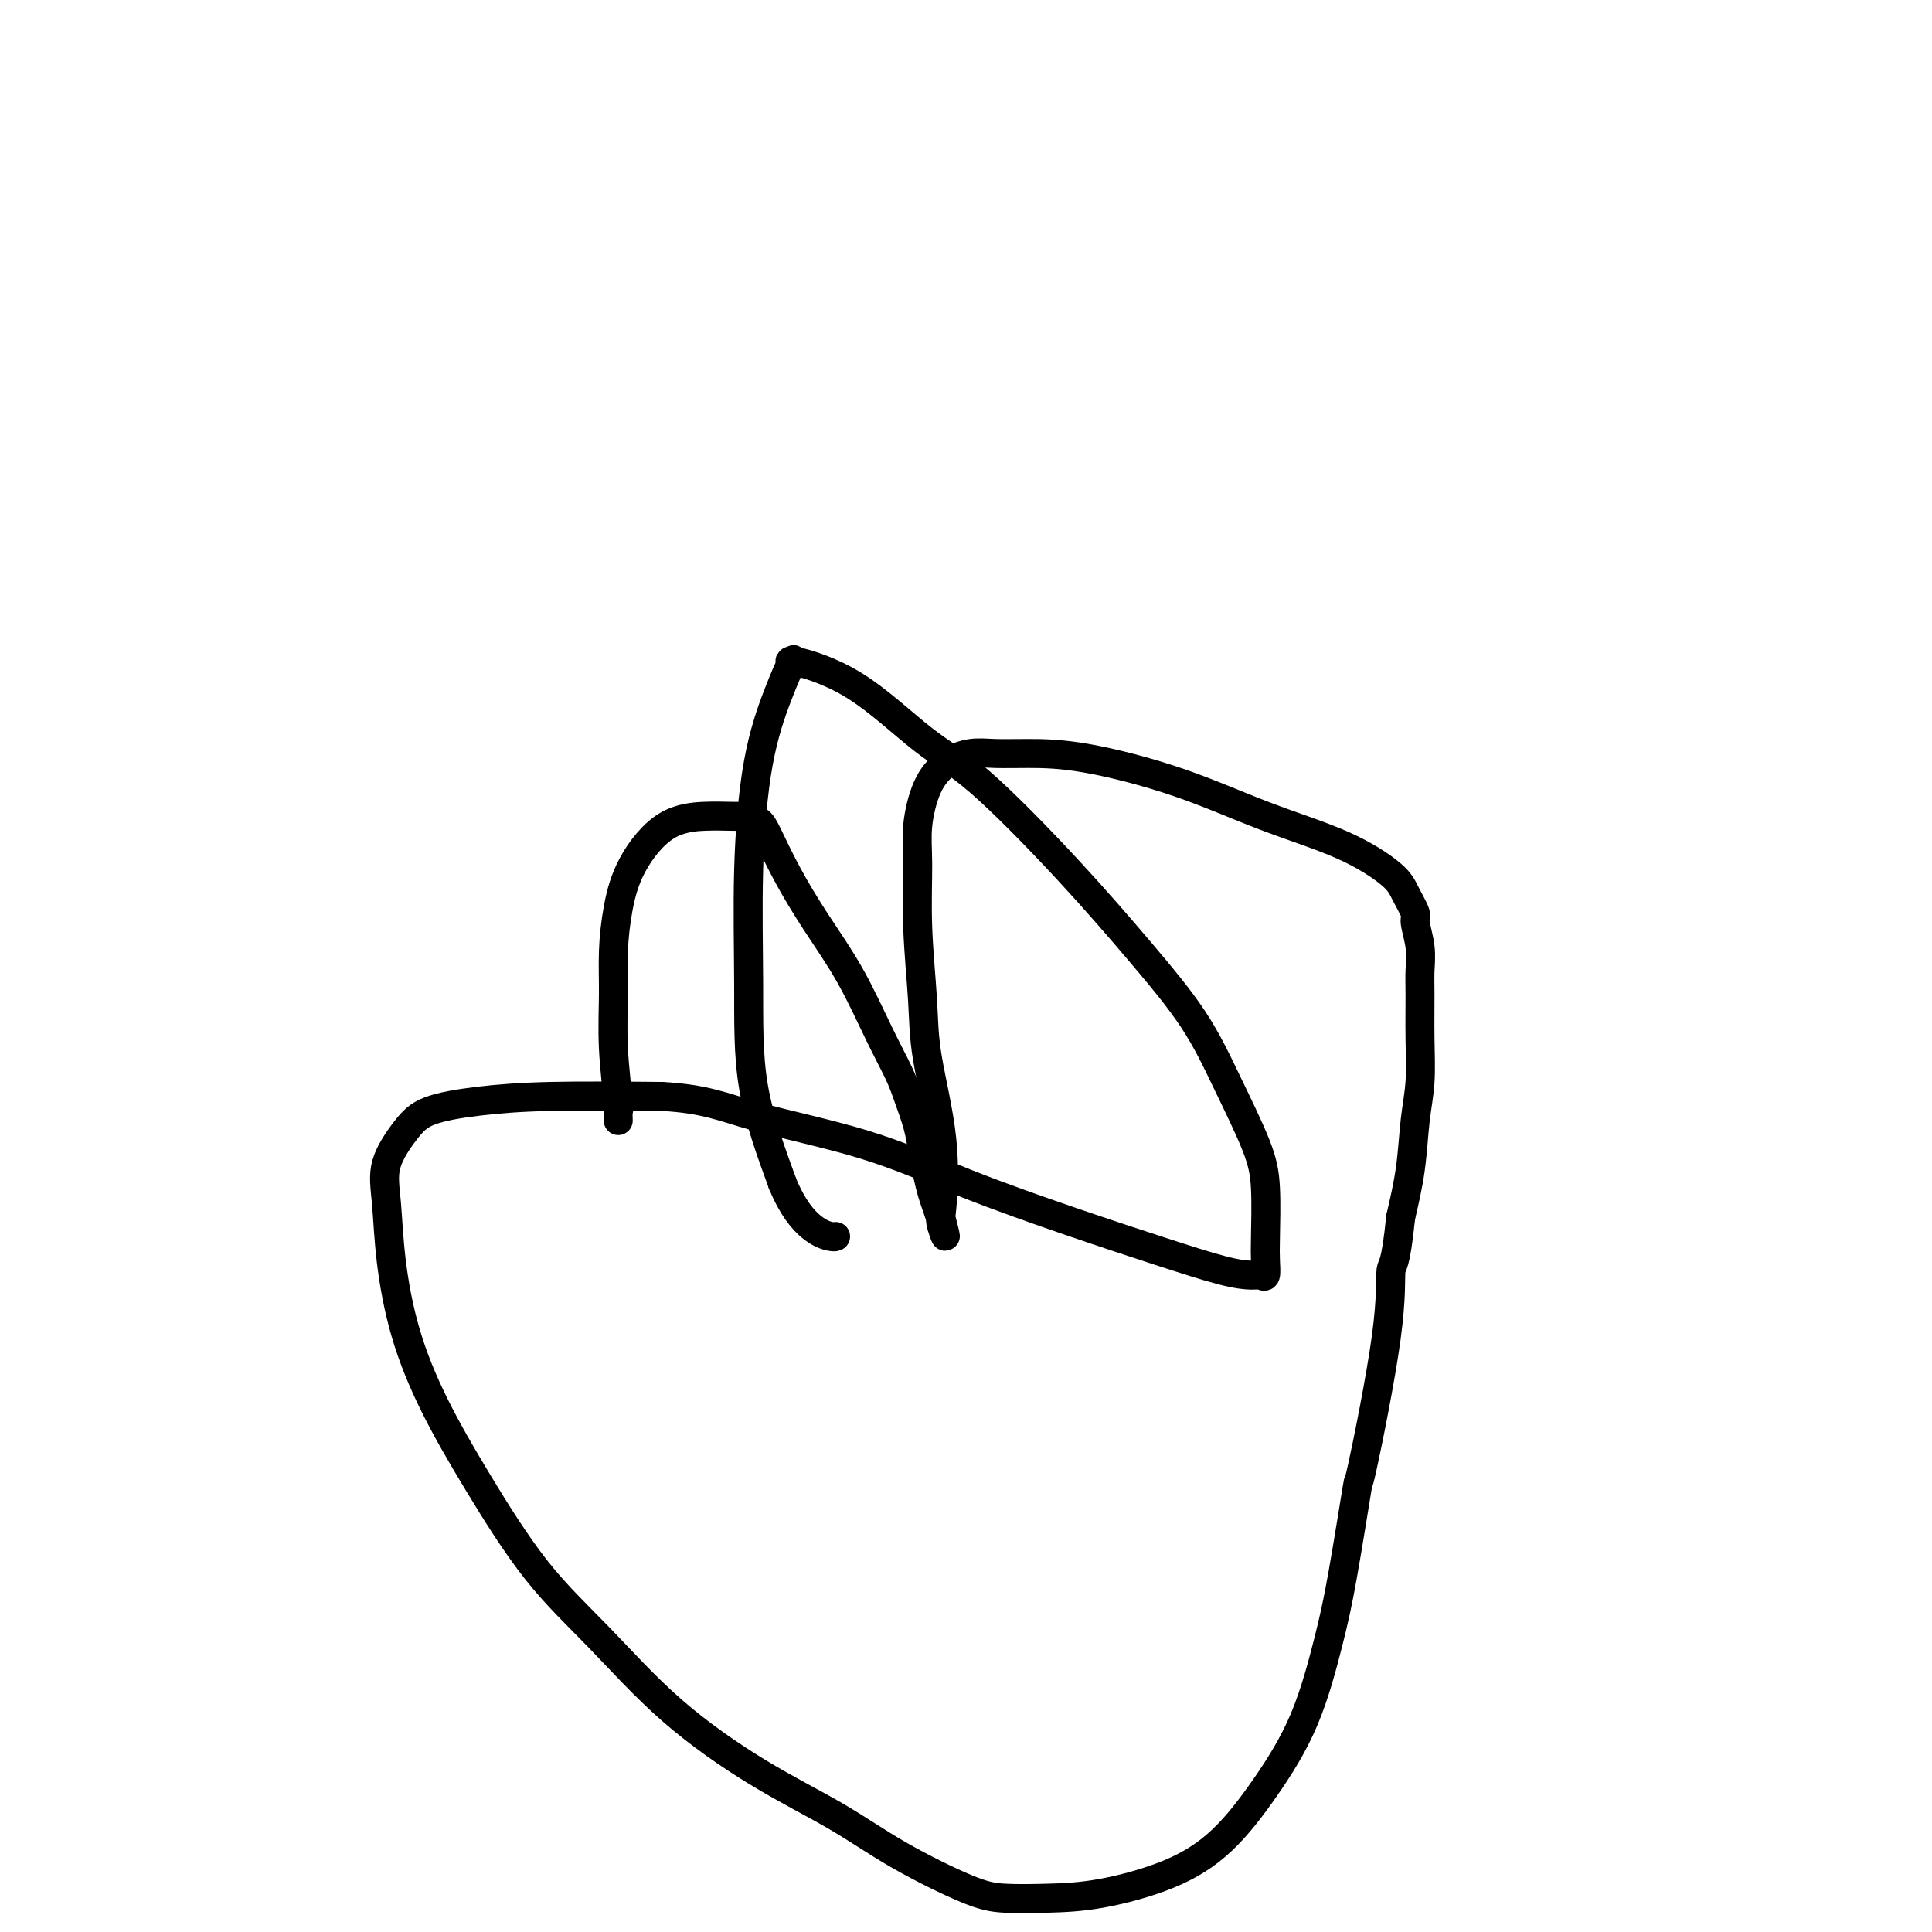
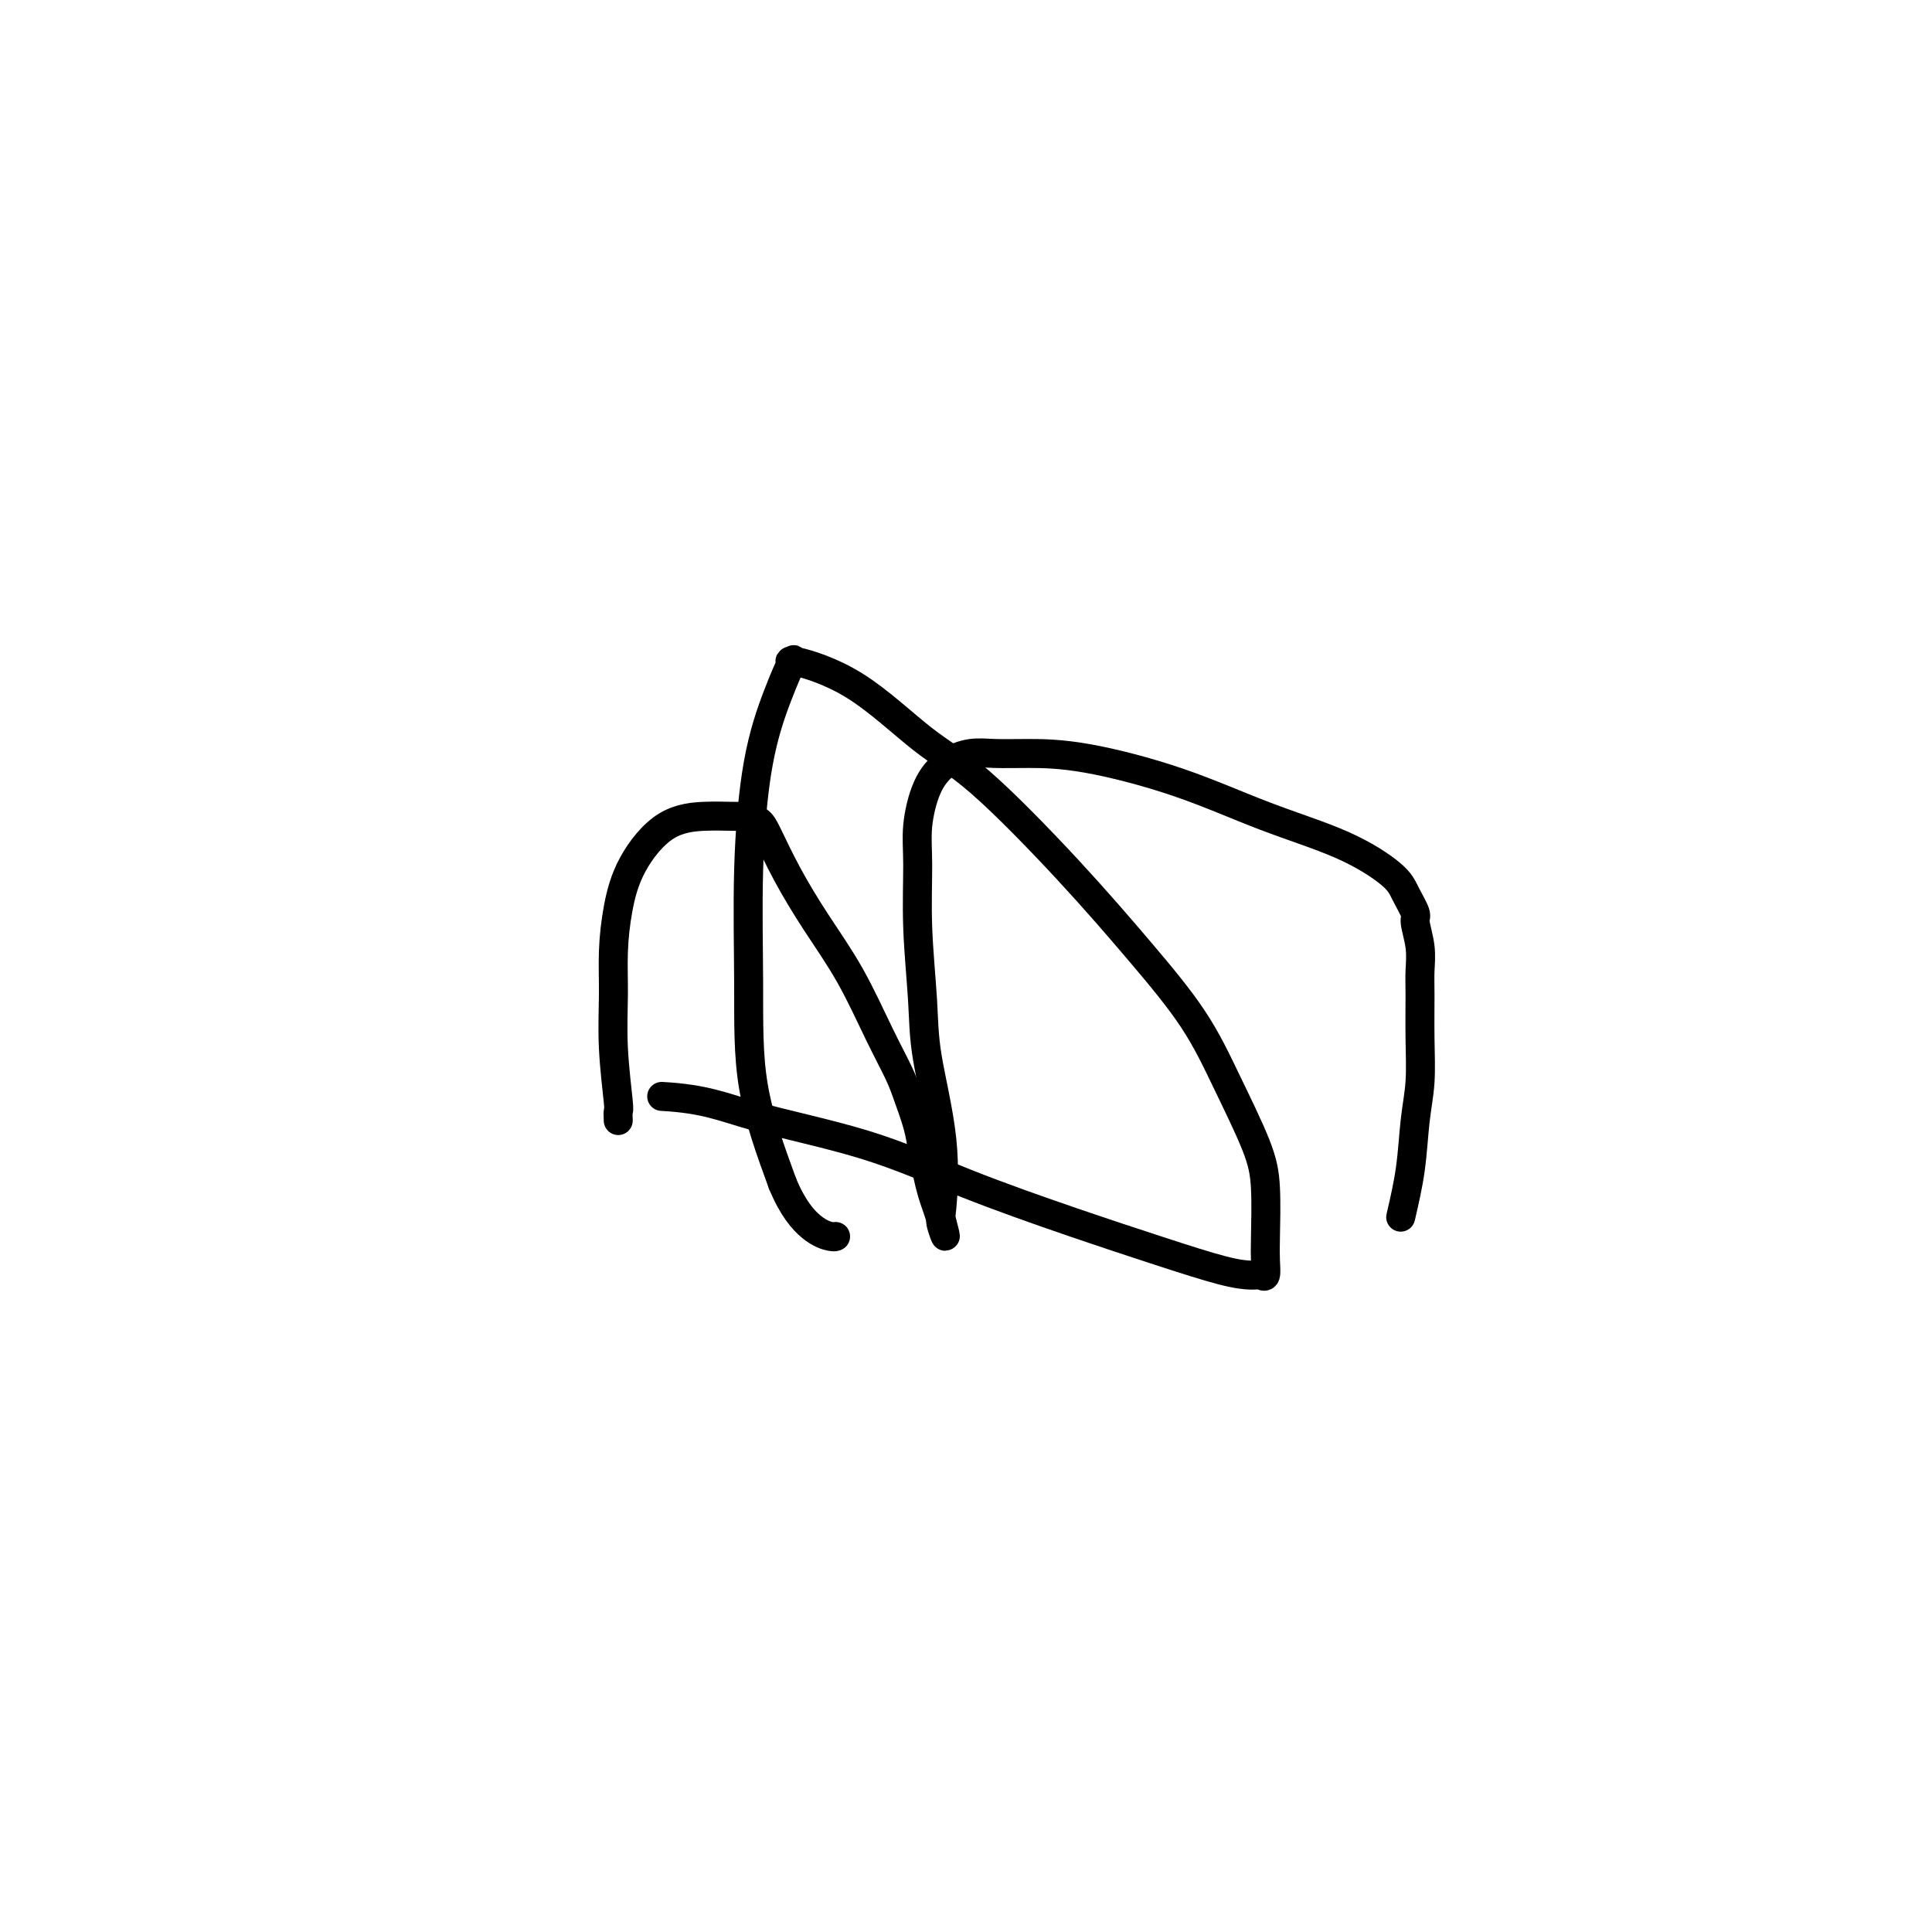
<svg xmlns="http://www.w3.org/2000/svg" viewBox="0 0 400 400" version="1.1">
  <g fill="none" stroke="#000000" stroke-width="6" stroke-linecap="round" stroke-linejoin="round">
    <path d="M128,232c-0.031,-0.879 -0.061,-1.757 0,-2c0.061,-0.243 0.215,0.150 0,-2c-0.215,-2.150 -0.798,-6.844 -1,-11c-0.202,-4.156 -0.025,-7.775 0,-11c0.025,-3.225 -0.104,-6.055 0,-9c0.104,-2.945 0.441,-6.005 1,-9c0.559,-2.995 1.338,-5.927 3,-9c1.662,-3.073 4.205,-6.288 7,-8c2.795,-1.712 5.841,-1.920 8,-2c2.159,-0.080 3.431,-0.030 5,0c1.569,0.030 3.436,0.041 4,0c0.564,-0.041 -0.176,-0.133 0,0c0.176,0.133 1.266,0.490 2,1c0.734,0.510 1.112,1.172 2,3c0.888,1.828 2.286,4.820 4,8c1.714,3.180 3.743,6.547 6,10c2.257,3.453 4.741,6.993 7,11c2.259,4.007 4.293,8.482 6,12c1.707,3.518 3.087,6.079 4,8c0.913,1.921 1.358,3.203 2,5c0.642,1.797 1.481,4.108 2,6c0.519,1.892 0.716,3.363 1,5c0.284,1.637 0.653,3.439 1,5c0.347,1.561 0.670,2.882 1,4c0.330,1.118 0.666,2.034 1,3c0.334,0.966 0.667,1.983 1,3" />
    <path d="M195,253c1.405,5.101 0.416,2.354 0,1c-0.416,-1.354 -0.259,-1.314 0,-4c0.259,-2.686 0.620,-8.096 0,-14c-0.620,-5.904 -2.220,-12.302 -3,-17c-0.780,-4.698 -0.740,-7.698 -1,-12c-0.260,-4.302 -0.819,-9.908 -1,-15c-0.181,-5.092 0.015,-9.669 0,-13c-0.015,-3.331 -0.243,-5.414 0,-8c0.243,-2.586 0.955,-5.674 2,-8c1.045,-2.326 2.422,-3.891 4,-5c1.578,-1.109 3.359,-1.762 5,-2c1.641,-0.238 3.144,-0.060 5,0c1.856,0.060 4.064,0.001 7,0c2.936,-0.001 6.600,0.054 12,1c5.400,0.946 12.534,2.783 19,5c6.466,2.217 12.262,4.815 18,7c5.738,2.185 11.417,3.958 16,6c4.583,2.042 8.069,4.351 10,6c1.931,1.649 2.307,2.636 3,4c0.693,1.364 1.702,3.106 2,4c0.298,0.894 -0.117,0.942 0,2c0.117,1.058 0.764,3.127 1,5c0.236,1.873 0.060,3.550 0,5c-0.060,1.450 -0.004,2.674 0,5c0.004,2.326 -0.043,5.756 0,9c0.043,3.244 0.176,6.303 0,9c-0.176,2.697 -0.663,5.034 -1,8c-0.337,2.966 -0.525,6.562 -1,10c-0.475,3.438 -1.238,6.719 -2,10" />
-     <path d="M290,252c-1.091,10.744 -1.818,9.605 -2,11c-0.182,1.395 0.182,5.323 -1,14c-1.182,8.677 -3.909,22.103 -5,27c-1.091,4.897 -0.546,1.263 -1,4c-0.454,2.737 -1.905,11.843 -3,18c-1.095,6.157 -1.832,9.363 -3,14c-1.168,4.637 -2.766,10.703 -5,16c-2.234,5.297 -5.104,9.826 -8,14c-2.896,4.174 -5.817,7.995 -9,11c-3.183,3.005 -6.630,5.195 -11,7c-4.370,1.805 -9.665,3.224 -14,4c-4.335,0.776 -7.709,0.910 -11,1c-3.291,0.090 -6.499,0.137 -9,0c-2.501,-0.137 -4.294,-0.458 -8,-2c-3.706,-1.542 -9.325,-4.305 -14,-7c-4.675,-2.695 -8.405,-5.323 -13,-8c-4.595,-2.677 -10.056,-5.402 -16,-9c-5.944,-3.598 -12.370,-8.069 -18,-13c-5.630,-4.931 -10.463,-10.321 -15,-15c-4.537,-4.679 -8.778,-8.648 -13,-14c-4.222,-5.352 -8.427,-12.089 -12,-18c-3.573,-5.911 -6.516,-10.998 -9,-16c-2.484,-5.002 -4.510,-9.920 -6,-15c-1.490,-5.080 -2.444,-10.323 -3,-15c-0.556,-4.677 -0.714,-8.787 -1,-12c-0.286,-3.213 -0.701,-5.530 0,-8c0.701,-2.470 2.516,-5.093 4,-7c1.484,-1.907 2.635,-3.099 5,-4c2.365,-0.901 5.944,-1.512 10,-2c4.056,-0.488 8.587,-0.854 15,-1c6.413,-0.146 14.706,-0.073 23,0" />
    <path d="M137,227c9.049,0.488 12.672,2.209 19,4c6.328,1.791 15.360,3.653 23,6c7.640,2.347 13.889,5.179 21,8c7.111,2.821 15.085,5.631 22,8c6.915,2.369 12.771,4.297 18,6c5.229,1.703 9.832,3.180 13,4c3.168,0.820 4.901,0.984 6,1c1.099,0.016 1.563,-0.114 2,0c0.437,0.114 0.846,0.474 1,0c0.154,-0.474 0.052,-1.780 0,-3c-0.052,-1.220 -0.053,-2.354 0,-5c0.053,-2.646 0.159,-6.804 0,-10c-0.159,-3.196 -0.584,-5.429 -2,-9c-1.416,-3.571 -3.824,-8.481 -6,-13c-2.176,-4.519 -4.119,-8.645 -7,-13c-2.881,-4.355 -6.700,-8.937 -11,-14c-4.300,-5.063 -9.080,-10.608 -15,-17c-5.920,-6.392 -12.981,-13.631 -18,-18c-5.019,-4.369 -7.998,-5.869 -12,-9c-4.002,-3.131 -9.028,-7.894 -14,-11c-4.972,-3.106 -9.892,-4.555 -12,-5c-2.108,-0.445 -1.406,0.115 -1,0c0.406,-0.115 0.515,-0.904 0,0c-0.515,0.904 -1.655,3.502 -3,7c-1.345,3.498 -2.893,7.896 -4,14c-1.107,6.104 -1.771,13.915 -2,22c-0.229,8.085 -0.023,16.446 0,24c0.023,7.554 -0.136,14.301 1,21c1.136,6.699 3.568,13.349 6,20" />
    <path d="M162,245c2.061,5.011 4.212,7.539 6,9c1.788,1.461 3.212,1.855 4,2c0.788,0.145 0.939,0.041 1,0c0.061,-0.041 0.030,-0.021 0,0" />
  </g>
</svg>